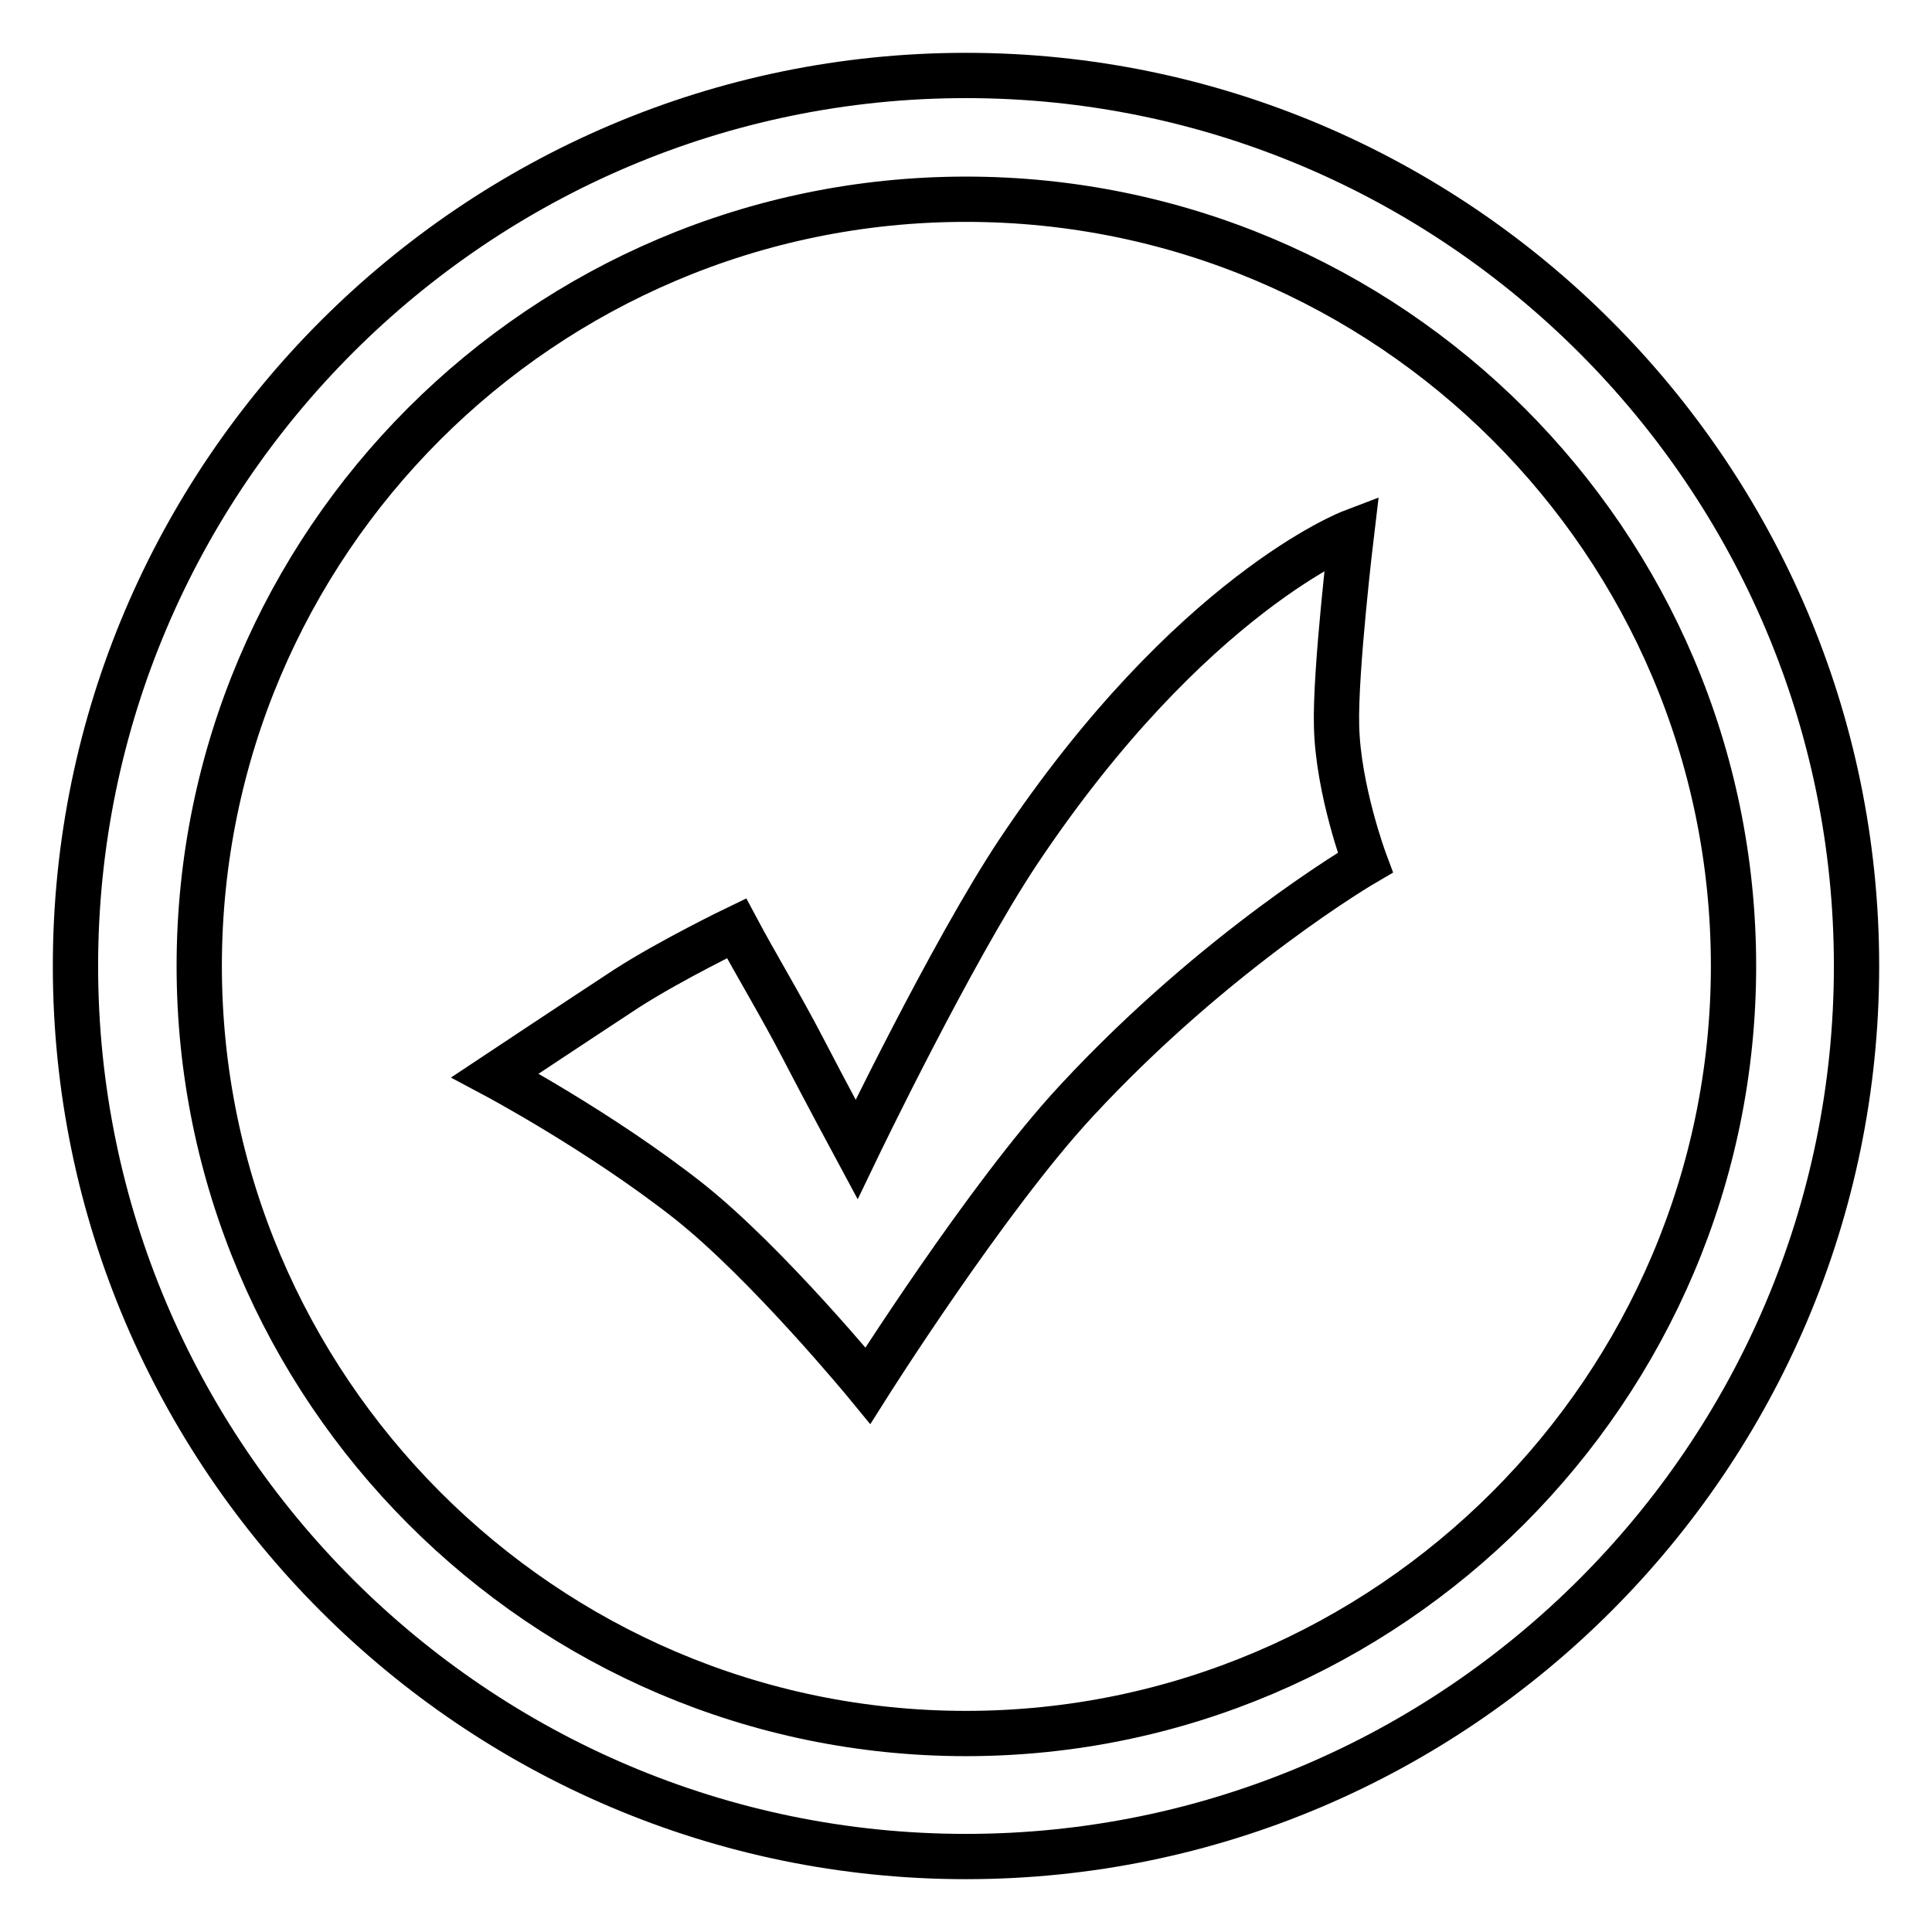
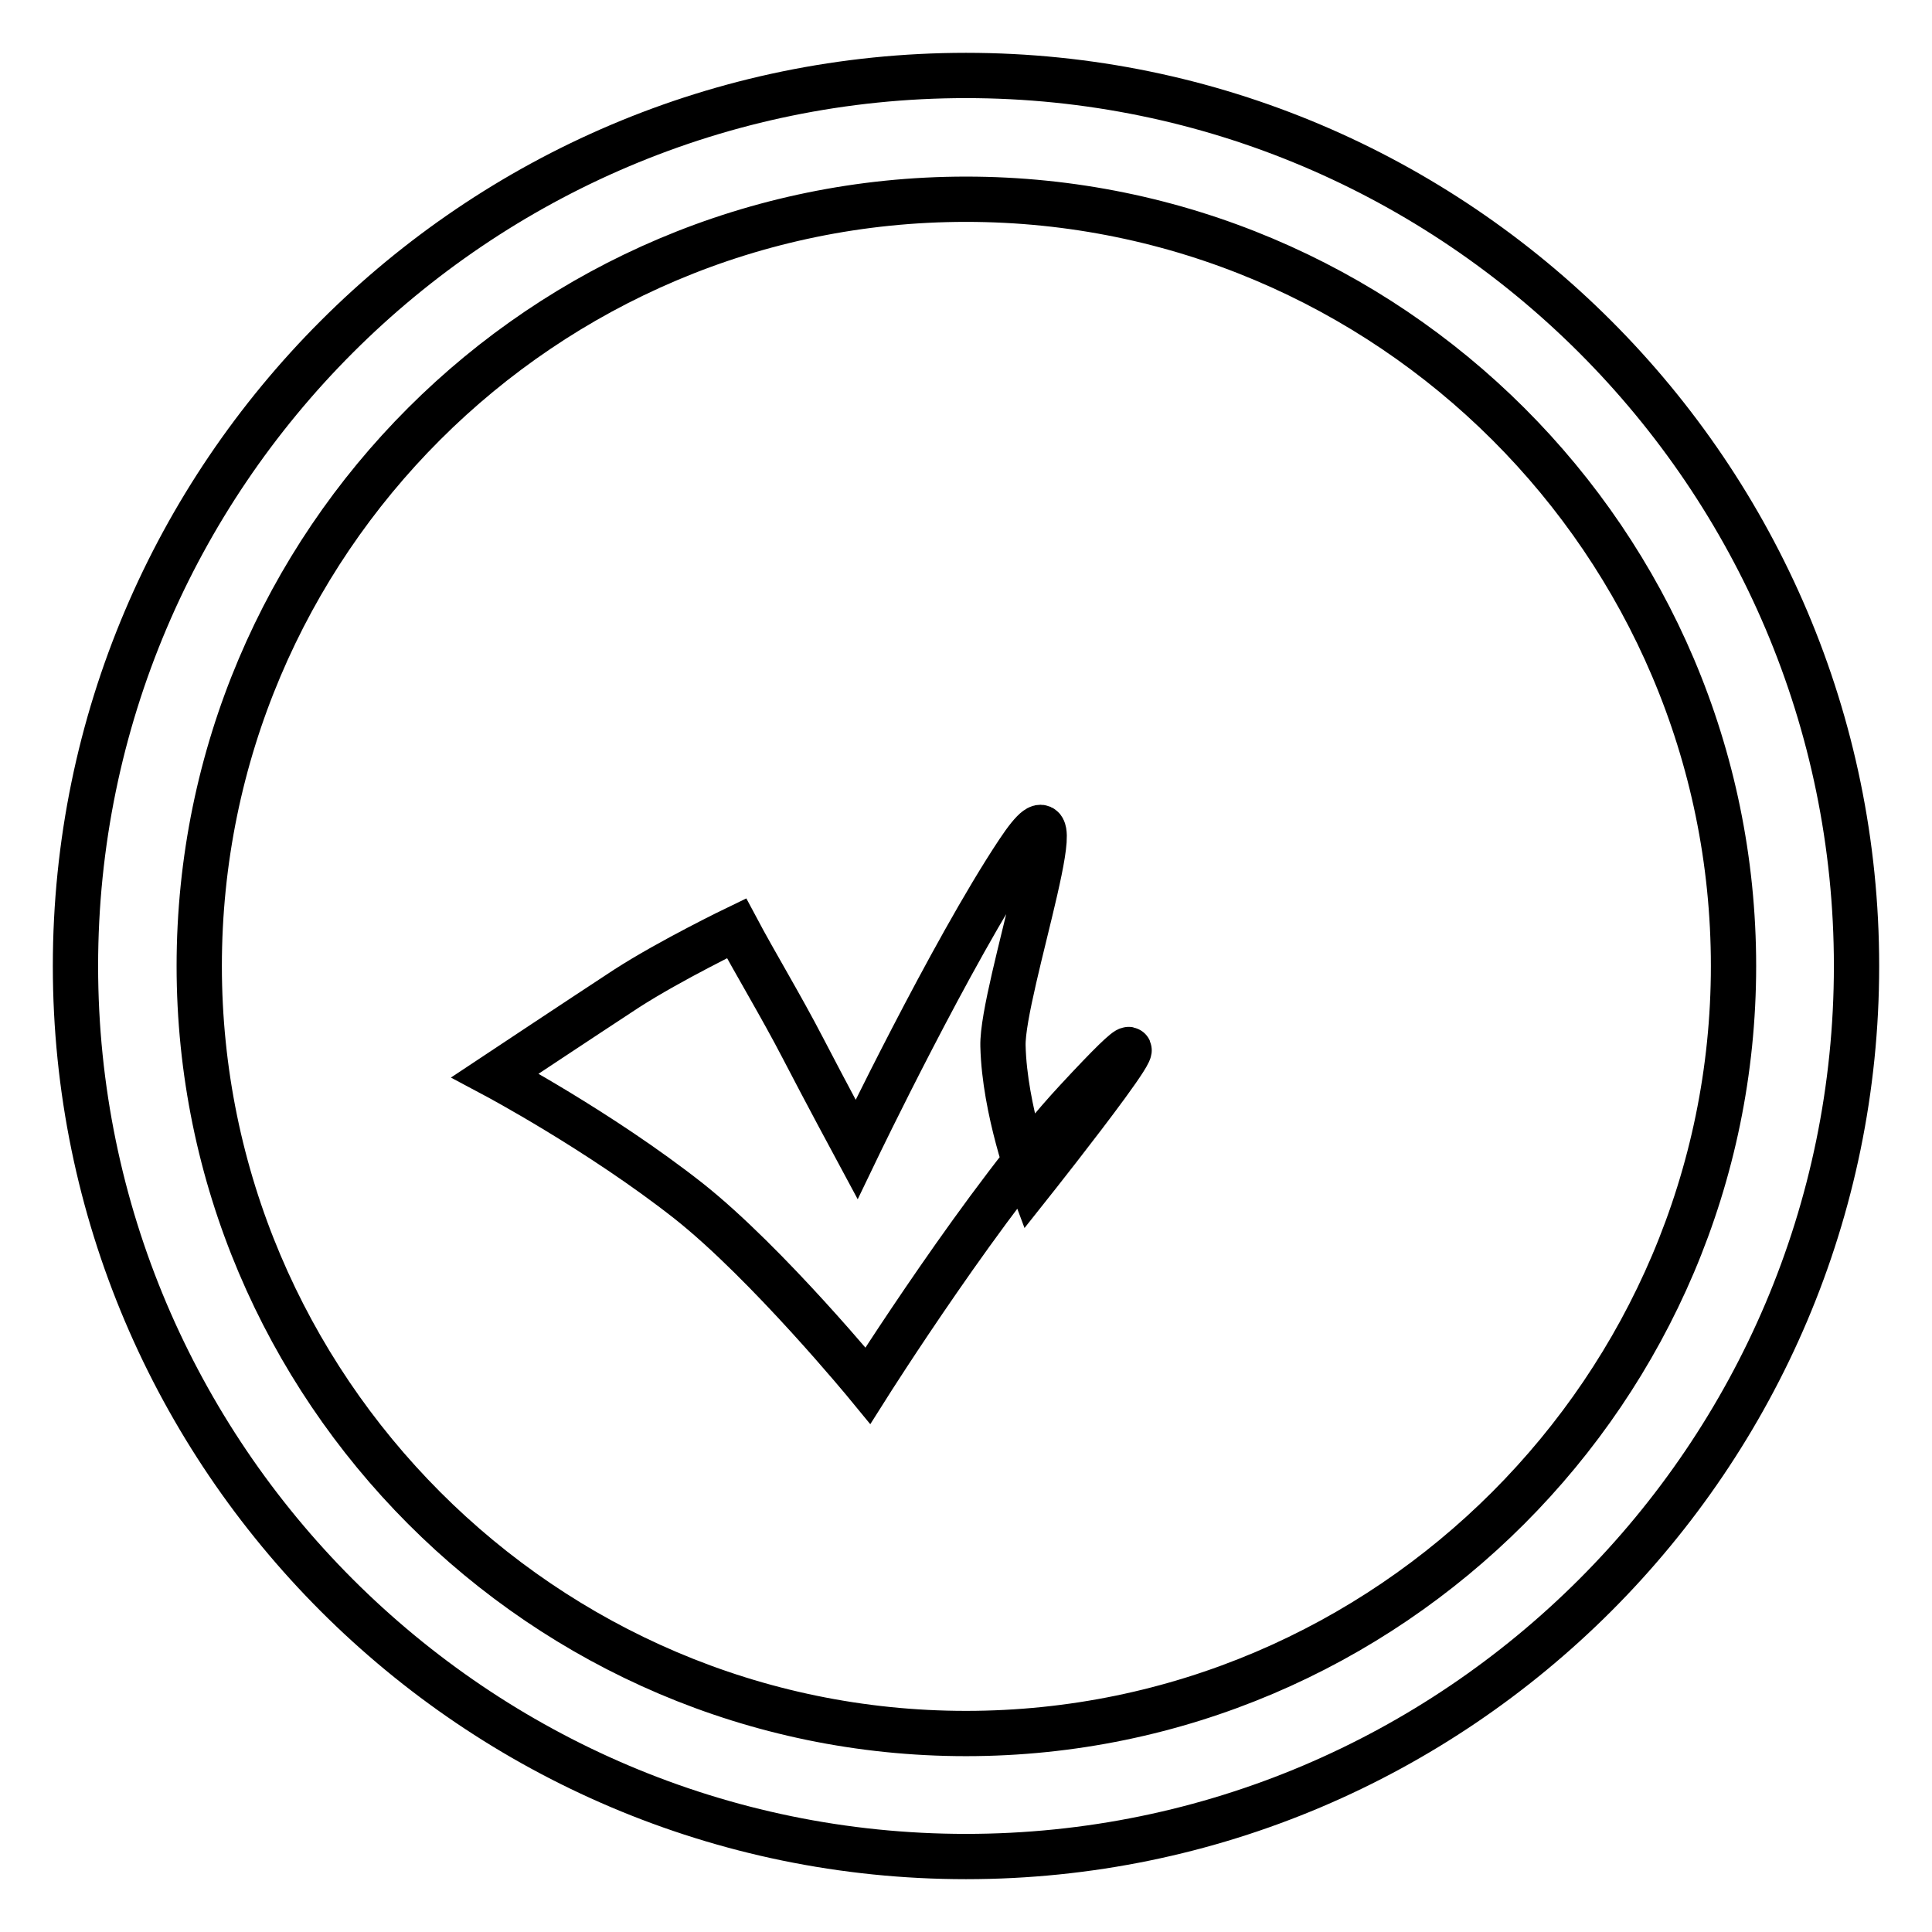
<svg xmlns="http://www.w3.org/2000/svg" version="1.1" x="0px" y="0px" viewBox="0 0 256 256" enable-background="new 0 0 256 256" xml:space="preserve">
  <g>
-     <path stroke-width="6" fill-opacity="0" stroke="#000000" d="M128,246c-65,0-118-53-118-118C10,63,63,10,128,10c65,0,118,53,118,118C246,193,193,246,128,246z M128,26.4 C72,26.4,26.4,71.9,26.4,128c0,55.9,45.6,101.7,101.6,101.7c56,0,101.7-45.8,101.7-101.7C229.7,71.9,184,26.4,128,26.4z  M142.6,145.9c-11.8,12.7-27.6,37.7-27.6,37.7s-13.3-16.2-23.8-24.5c-11.7-9.2-25.6-16.6-25.6-16.6S77.2,134.8,83,131 c5.9-3.8,14.6-8,14.6-8c2.5,4.7,5.9,10.3,8.8,15.9c2.9,5.6,7.1,13.4,7.1,13.4s12.5-26,21.4-39.4c22.9-34.3,44.2-42.4,44.2-42.4 s-2.2,18.3-2,25.7c0.2,8.5,3.8,18.1,3.8,18.1S161.3,125.7,142.6,145.9z" />
+     <path stroke-width="6" fill-opacity="0" stroke="#000000" d="M128,246c-65,0-118-53-118-118C10,63,63,10,128,10c65,0,118,53,118,118C246,193,193,246,128,246z M128,26.4 C72,26.4,26.4,71.9,26.4,128c0,55.9,45.6,101.7,101.6,101.7c56,0,101.7-45.8,101.7-101.7C229.7,71.9,184,26.4,128,26.4z  M142.6,145.9c-11.8,12.7-27.6,37.7-27.6,37.7s-13.3-16.2-23.8-24.5c-11.7-9.2-25.6-16.6-25.6-16.6S77.2,134.8,83,131 c5.9-3.8,14.6-8,14.6-8c2.5,4.7,5.9,10.3,8.8,15.9c2.9,5.6,7.1,13.4,7.1,13.4s12.5-26,21.4-39.4s-2.2,18.3-2,25.7c0.2,8.5,3.8,18.1,3.8,18.1S161.3,125.7,142.6,145.9z" />
  </g>
</svg>